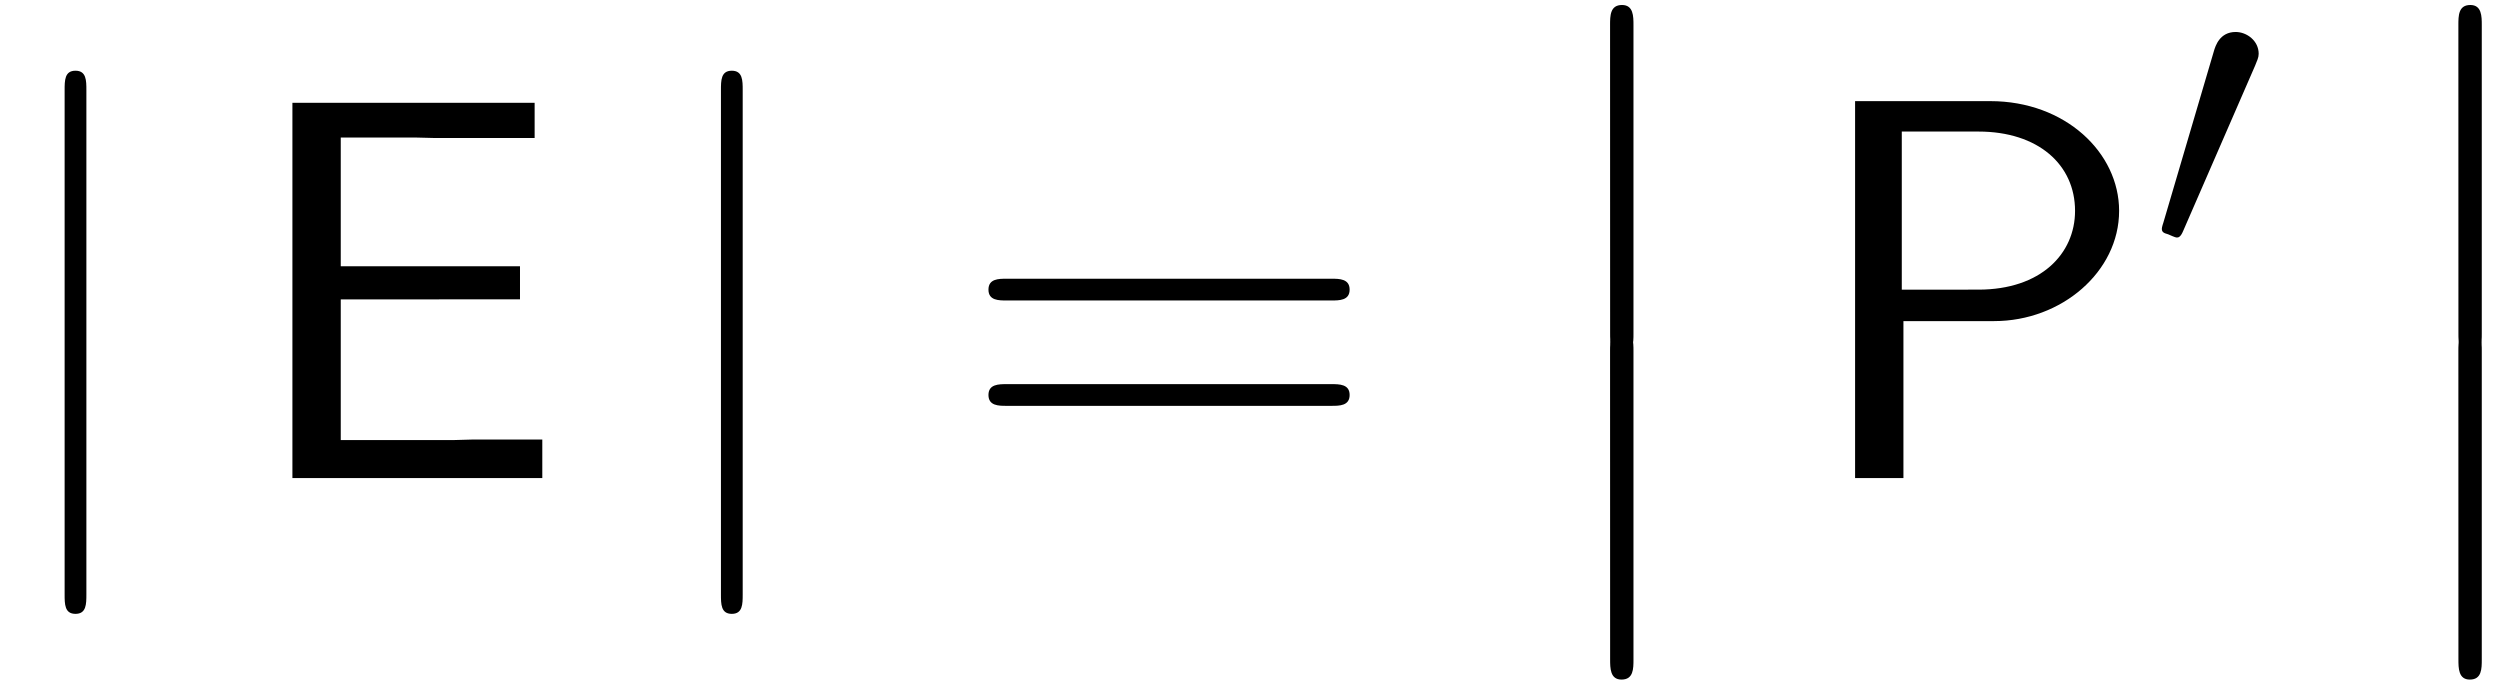
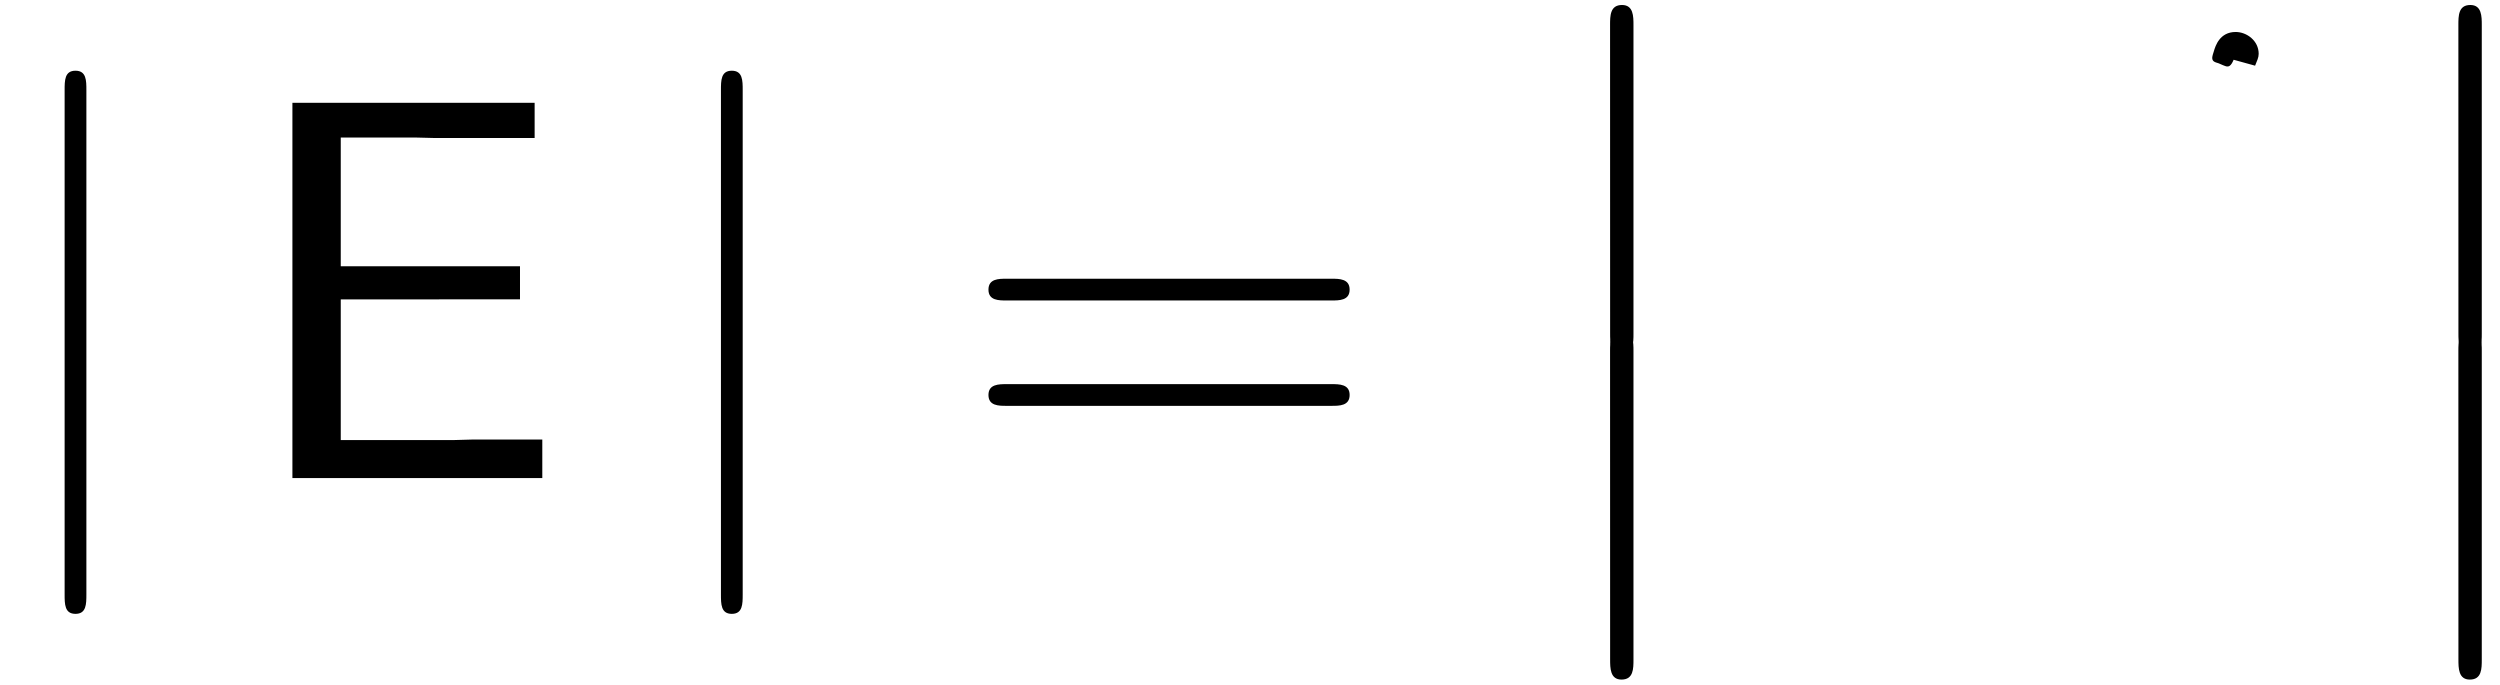
<svg xmlns="http://www.w3.org/2000/svg" xmlns:xlink="http://www.w3.org/1999/xlink" width="84" height="23" viewBox="1872.02 1482.887 50.212 13.748">
  <defs>
-     <path id="g2-48" d="M2.112-3.778c.04-.103.072-.16.072-.239 0-.263-.24-.438-.462-.438-.32 0-.407.279-.439.39L.271-.63c-.032.096-.032.12-.032.128 0 .072.048.088.128.111.143.064.159.064.175.064.024 0 .072 0 .127-.135z" />
+     <path id="g2-48" d="M2.112-3.778c.04-.103.072-.16.072-.239 0-.263-.24-.438-.462-.438-.32 0-.407.279-.439.39c-.032.096-.032.12-.032.128 0 .072.048.088.128.111.143.064.159.064.175.064.024 0 .072 0 .127-.135z" />
    <path id="g1-12" d="M1.582 6.37c0 .175 0 .405.229.405.24 0 .24-.219.24-.404V.175c0-.175 0-.404-.23-.404-.24 0-.24.218-.24.404z" />
    <path id="g4-61" d="M7.495-3.567c.163 0 .37 0 .37-.218s-.207-.219-.36-.219H.971c-.153 0-.36 0-.36.219s.207.218.37.218zm.01 2.116c.153 0 .36 0 .36-.218s-.207-.218-.37-.218H.982c-.164 0-.371 0-.371.218s.207.218.36.218z" />
    <path id="g3-106" d="M1.735-7.79c0-.195 0-.392-.219-.392s-.218.197-.218.393V2.335c0 .196 0 .392.218.392s.219-.196.219-.392z" />
    <path id="g0-69" d="M5.596-3.59v-.665h-3.6V-6.84h1.506c.13 0 .262.01.393.01H5.89v-.708H1.025V0h5.019v-.775H4.669c-.13 0-.262.011-.393.011h-2.28v-2.825z" />
-     <path id="g0-80" d="M3.84-3.153c1.353 0 2.51-.992 2.51-2.214 0-1.168-1.08-2.204-2.586-2.204H1.047V0h.971v-3.153zM3.524-6.96c1.2 0 1.941.665 1.941 1.593 0 .862-.687 1.582-1.941 1.582H1.985V-6.96z" />
  </defs>
  <g id="page1">
    <use xlink:href="#g3-106" x="1872.02" y="1492.489" />
    <use xlink:href="#g0-69" x="1876.868" y="1492.489" />
    <use xlink:href="#g3-106" x="1885.202" y="1492.489" />
    <use xlink:href="#g4-61" x="1891.262" y="1492.489" />
    <use xlink:href="#g1-12" x="1902.777" y="1483.216" />
    <use xlink:href="#g1-12" x="1902.777" y="1489.761" />
    <use xlink:href="#g0-80" x="1908.232" y="1492.489" />
    <use xlink:href="#g2-48" x="1915.201" y="1487.984" />
    <use xlink:href="#g1-12" x="1919.815" y="1483.216" />
    <use xlink:href="#g1-12" x="1919.815" y="1489.761" />
  </g>
  <script type="text/ecmascript">if(window.parent.postMessage)window.parent.postMessage("5.20311|63|17.25|"+window.location,"*");</script>
</svg>